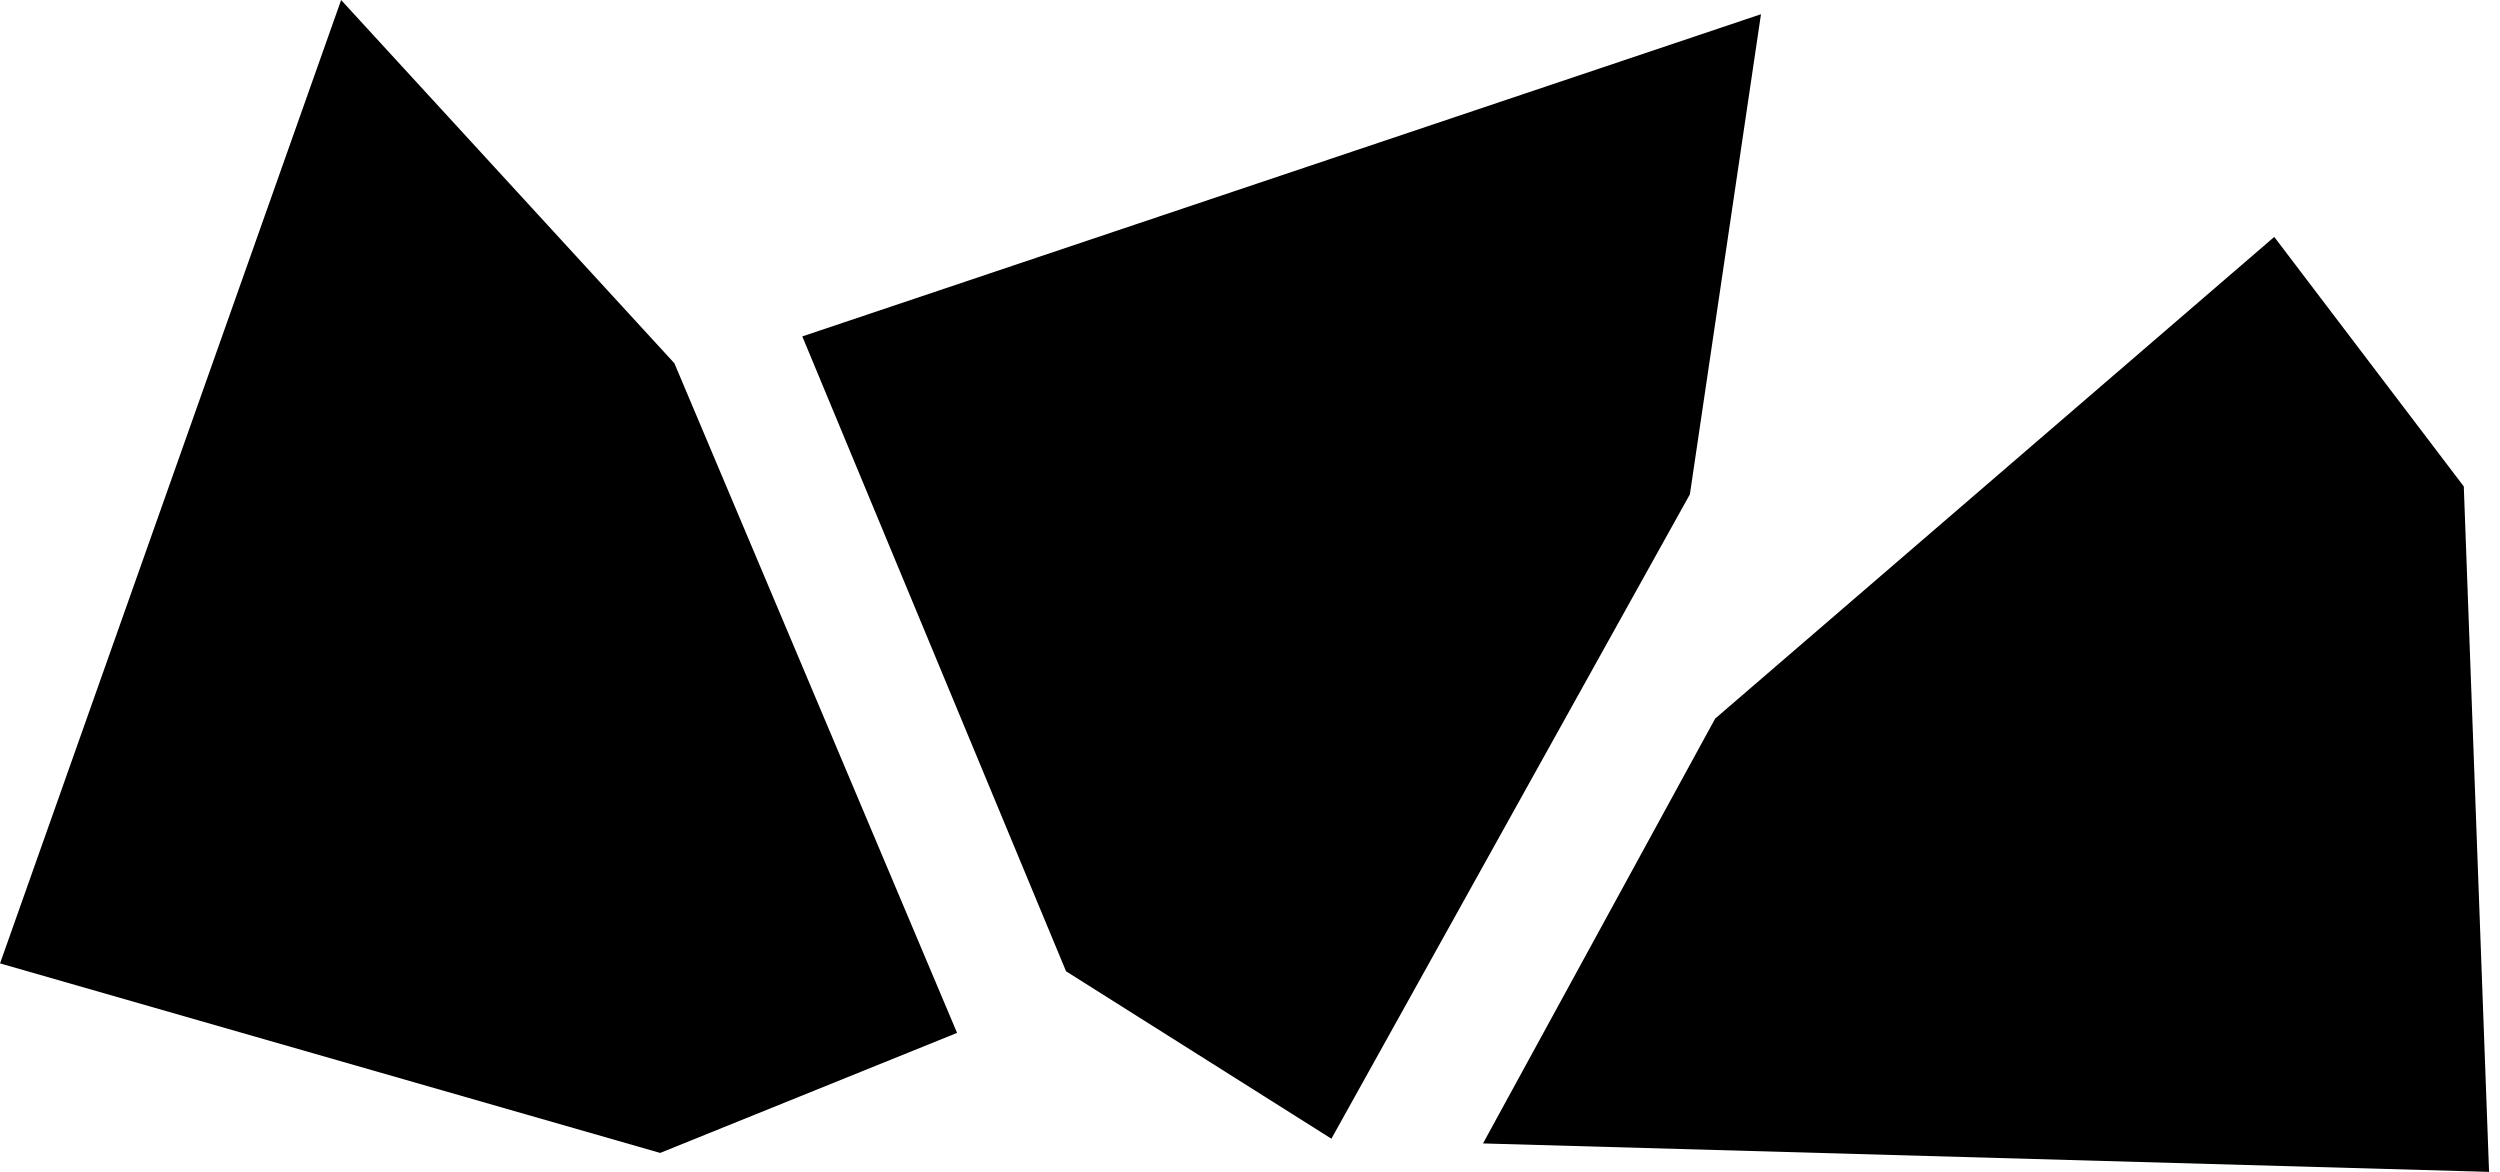
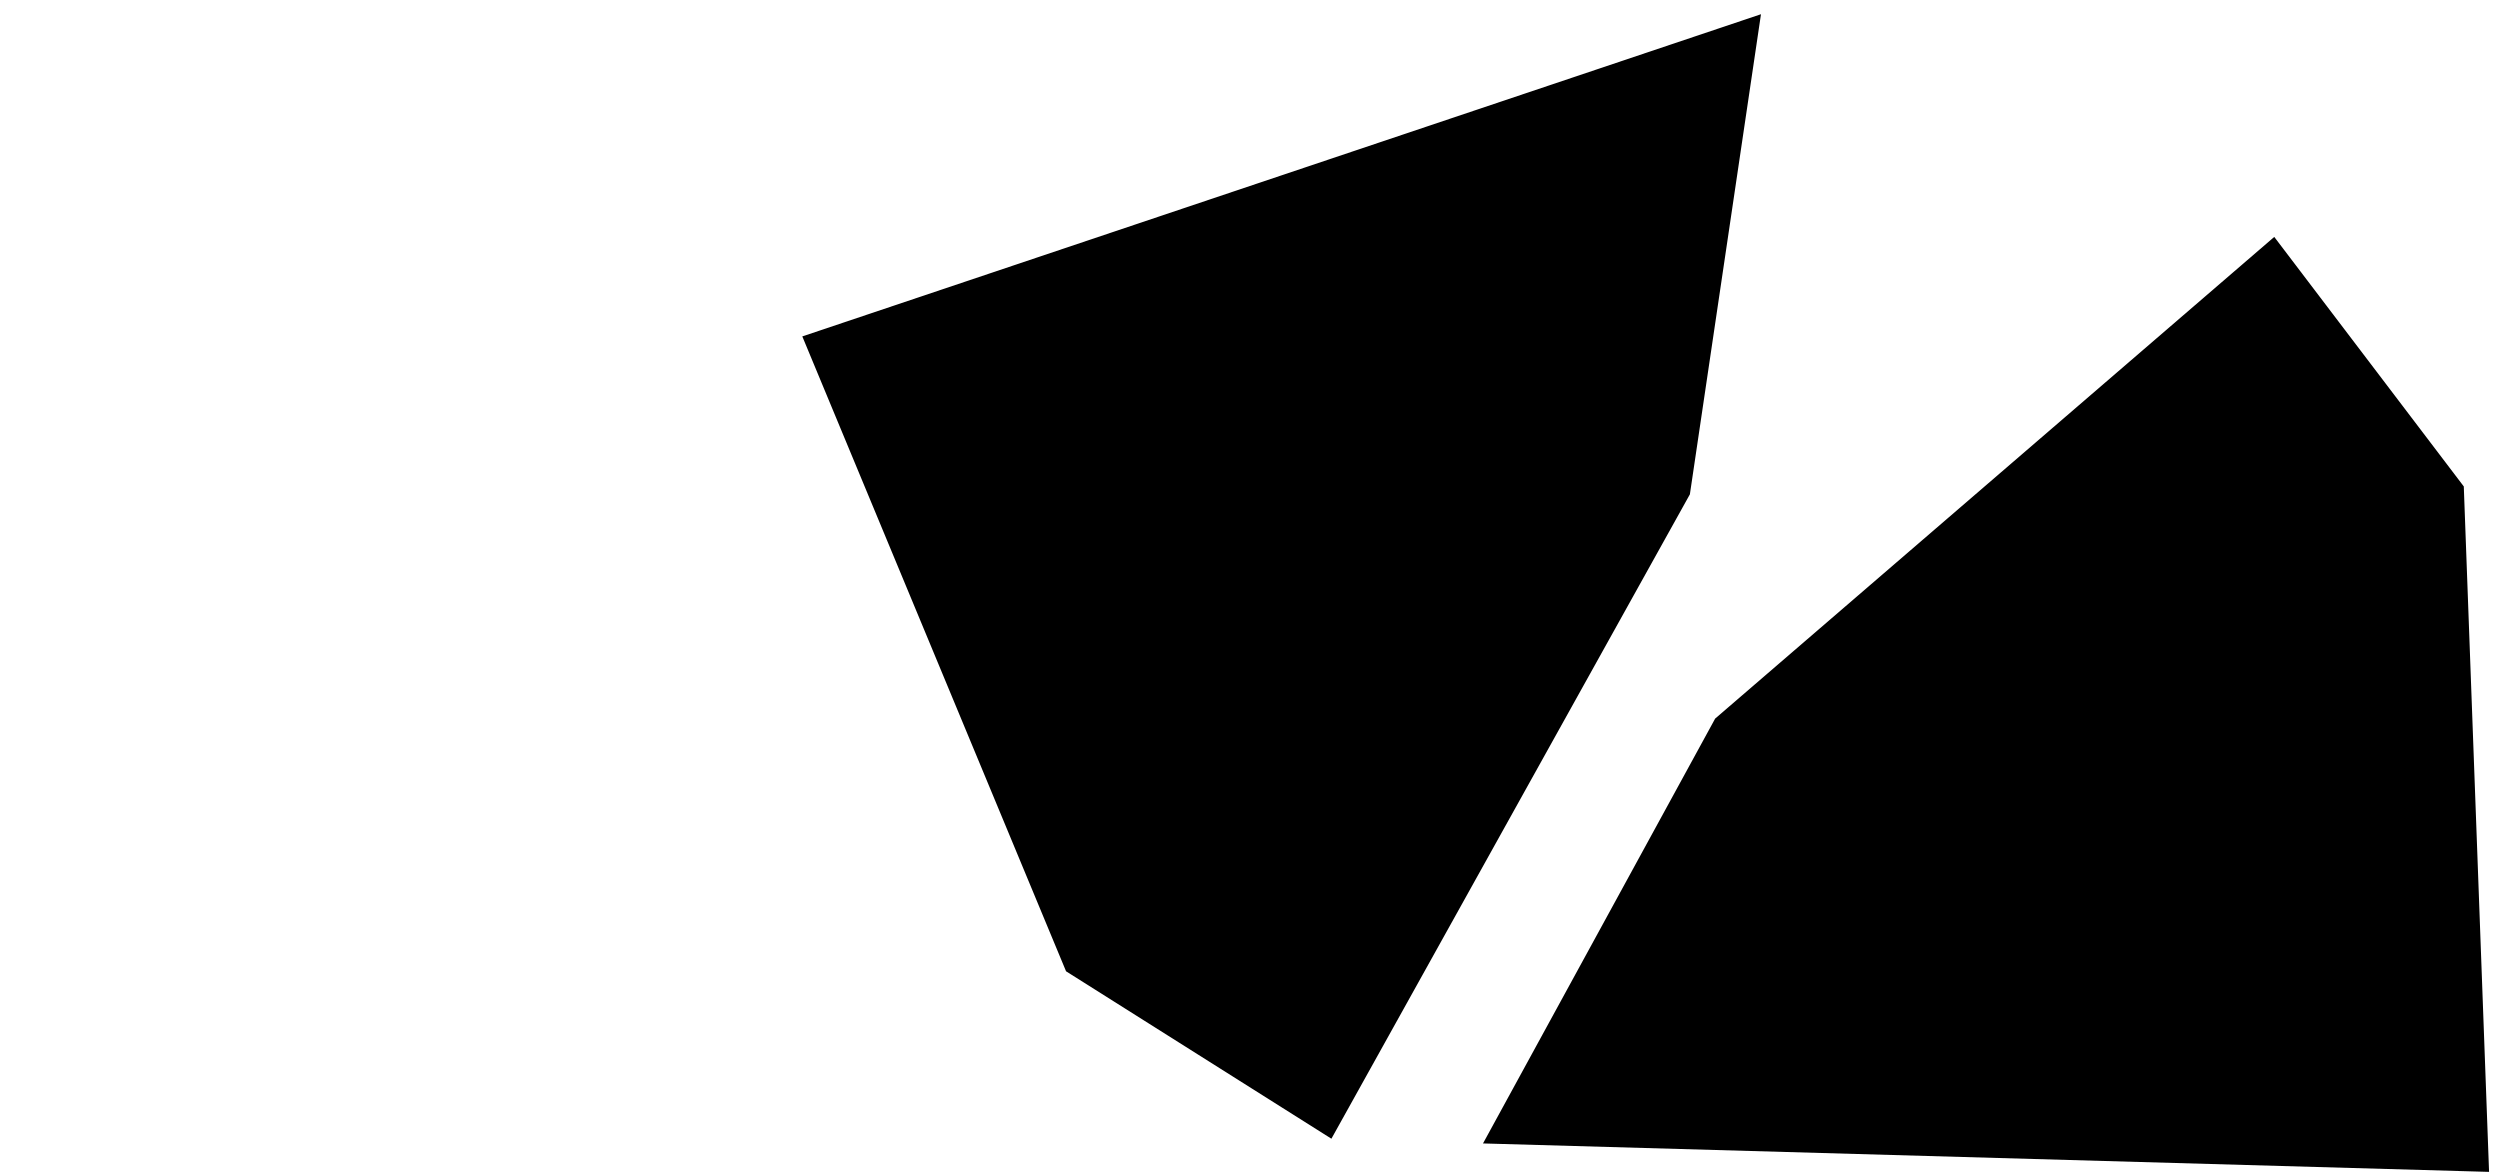
<svg xmlns="http://www.w3.org/2000/svg" viewBox="0 0 64 30">
-   <path d="M8.733 0.001 L17.264 9.299 L24.501 26.442 L16.9 29.515 L0.001 24.663 Z" fill="black" />
  <path d="M20.539 8.612 L45.081 0.364 L43.261 12.655 L34.084 29.151 L27.291 24.865 Z" fill="black" />
  <path d="M43.908 18.396 L58.221 6.065 L63.073 12.453 L63.72 30 L37.965 29.272 Z" fill="black" />
</svg>